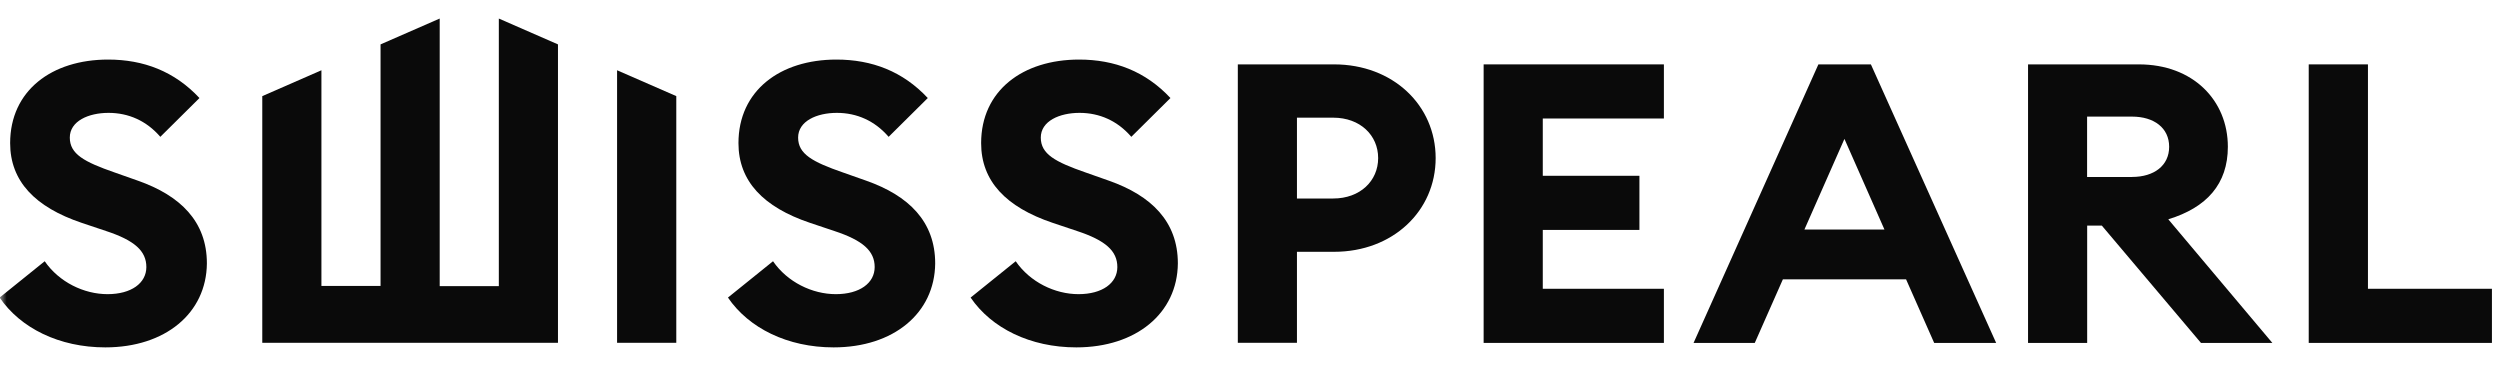
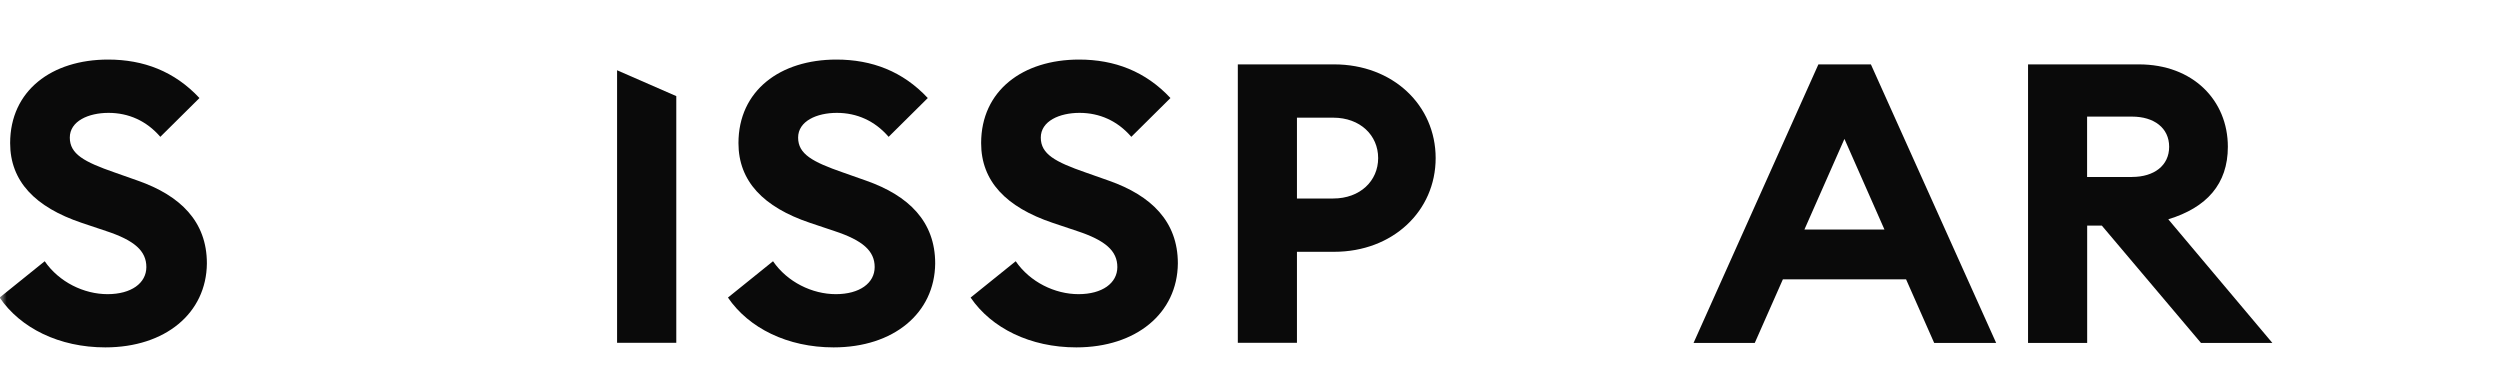
<svg xmlns="http://www.w3.org/2000/svg" width="190" height="28" viewBox="0 0 190 28" fill="none">
  <mask id="mask0_154_885" style="mask-type:luminance" maskUnits="userSpaceOnUse" x="0" y="0" width="190" height="28">
    <path d="M190 0.35H0V27.65H190V0.35Z" fill="white" />
  </mask>
  <g mask="url(#mask0_154_885)">
-     <path d="M37.911 1.409V21.745H33.417V1.409L28.922 3.374V21.733H24.428V5.34L19.933 7.306V26.054H42.406V3.374L37.911 1.409Z" fill="#0A0A0A" />
    <path d="M46.898 5.34V26.054H51.398V7.305L46.898 5.34Z" fill="#0A0A0A" />
    <path d="M3.399 19.855C4.486 21.436 6.373 22.356 8.175 22.356C9.977 22.356 11.123 21.518 11.123 20.296C11.123 19.074 10.226 18.268 8.057 17.556L6.196 16.932C2.665 15.741 0.771 13.769 0.771 10.878C0.771 6.884 3.936 4.527 8.214 4.527C10.914 4.527 13.266 5.422 15.159 7.451L12.185 10.399C11.13 9.177 9.767 8.578 8.247 8.578C6.727 8.578 5.305 9.202 5.305 10.456C5.305 11.709 6.393 12.302 8.712 13.108L10.481 13.732C13.705 14.866 15.723 16.831 15.723 20.019C15.69 23.805 12.558 26.401 8.005 26.401C4.499 26.401 1.558 24.939 -0.028 22.615L3.412 19.843L3.399 19.855Z" fill="#0A0A0A" />
    <path d="M58.75 19.855C59.838 21.436 61.725 22.356 63.526 22.356C65.328 22.356 66.475 21.518 66.475 20.296C66.475 19.074 65.577 18.268 63.409 17.556L61.548 16.932C58.017 15.741 56.123 13.769 56.123 10.878C56.123 6.884 59.288 4.527 63.566 4.527C66.265 4.527 68.617 5.422 70.511 7.451L67.536 10.399C66.481 9.177 65.119 8.578 63.599 8.578C62.079 8.578 60.657 9.202 60.657 10.456C60.657 11.709 61.744 12.302 64.064 13.108L65.833 13.732C69.056 14.866 71.074 16.831 71.074 20.019C71.041 23.805 67.91 26.401 63.356 26.401C59.851 26.401 56.909 24.939 55.324 22.615L58.763 19.843L58.75 19.855Z" fill="#0A0A0A" />
    <path d="M77.194 19.855C78.281 21.436 80.168 22.356 81.969 22.356C83.772 22.356 84.918 21.518 84.918 20.296C84.918 19.074 84.02 18.268 81.852 17.556L79.991 16.932C76.46 15.741 74.566 13.769 74.566 10.878C74.566 6.884 77.731 4.527 82.009 4.527C84.708 4.527 87.06 5.422 88.954 7.451L85.98 10.399C84.924 9.177 83.562 8.578 82.042 8.578C80.522 8.578 79.1 9.202 79.1 10.456C79.1 11.709 80.187 12.302 82.507 13.108L84.276 13.732C87.499 14.866 89.517 16.831 89.517 20.019C89.484 23.805 86.353 26.401 81.799 26.401C78.294 26.401 75.352 24.939 73.767 22.615L77.207 19.843L77.194 19.855Z" fill="#0A0A0A" />
    <path d="M109.11 12.012C109.11 16.037 105.854 19.137 101.392 19.137H98.568V26.054H94.074V4.893H101.392C105.854 4.893 109.11 7.992 109.11 12.018V12.012ZM104.74 12.012C104.74 10.285 103.377 8.943 101.327 8.943H98.568V15.086H101.327C103.371 15.086 104.74 13.744 104.74 12.018V12.012Z" fill="#0A0A0A" />
-     <path d="M112.756 4.893H126.456V9.006H117.251V13.36H124.596V17.474H117.251V21.947H126.456V26.061H112.756V4.893Z" fill="#0A0A0A" />
-     <path d="M138.192 4.893H142.188L151.707 26.061H146.997L144.861 21.229H135.499L133.363 26.061H128.711L138.198 4.893H138.192ZM143.217 17.442L140.177 10.556L137.137 17.442H143.21H143.217Z" fill="#0A0A0A" />
+     <path d="M138.192 4.893H142.188L151.707 26.061H146.997L144.861 21.229H135.499L133.363 26.061H128.711L138.198 4.893H138.192ZM143.217 17.442L140.177 10.556L137.137 17.442H143.217Z" fill="#0A0A0A" />
    <path d="M154.124 4.893H162.556C166.677 4.893 169.317 7.633 169.317 11.155C169.317 13.99 167.706 15.773 164.79 16.667L172.698 26.061H167.273L159.739 17.146H158.625V26.061H154.131V4.893H154.124ZM162.032 13.448C163.709 13.448 164.856 12.585 164.856 11.155C164.856 9.725 163.709 8.862 162.032 8.862H158.619V13.454H162.032V13.448Z" fill="#0A0A0A" />
-     <path d="M175.47 4.893H179.964V21.947H189.386V26.061H175.463V4.893H175.47Z" fill="#0A0A0A" />
  </g>
</svg>